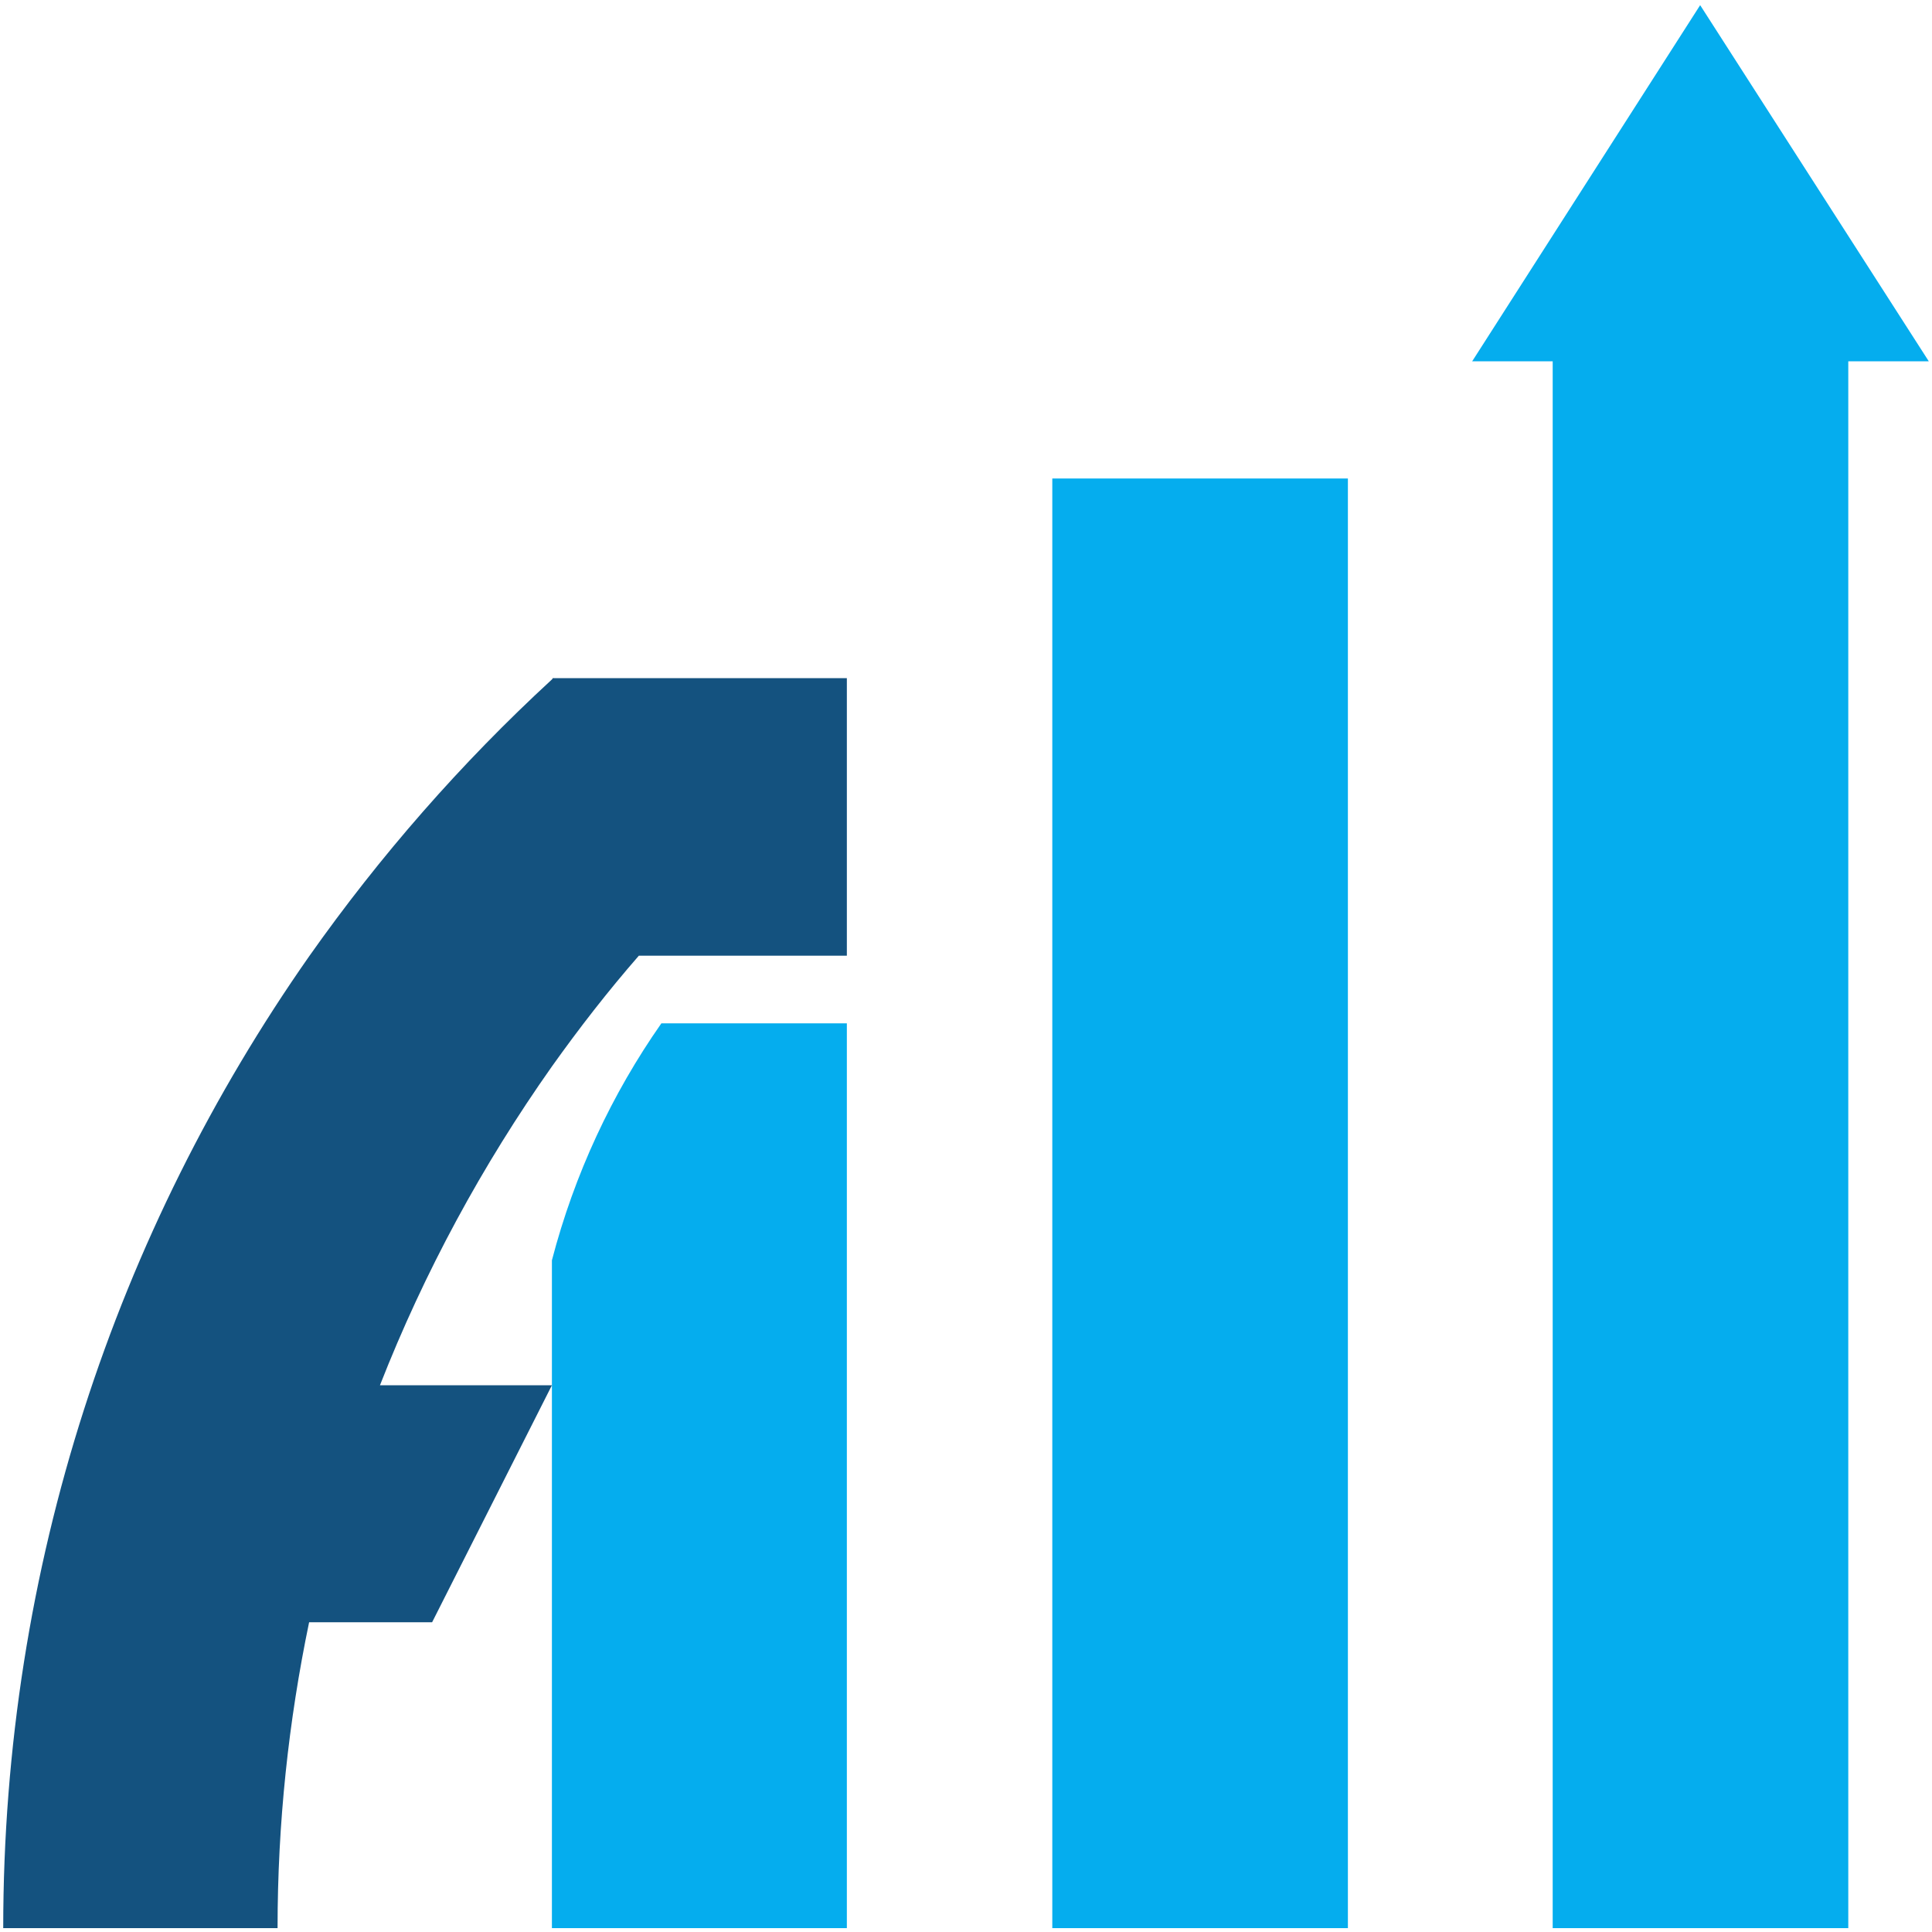
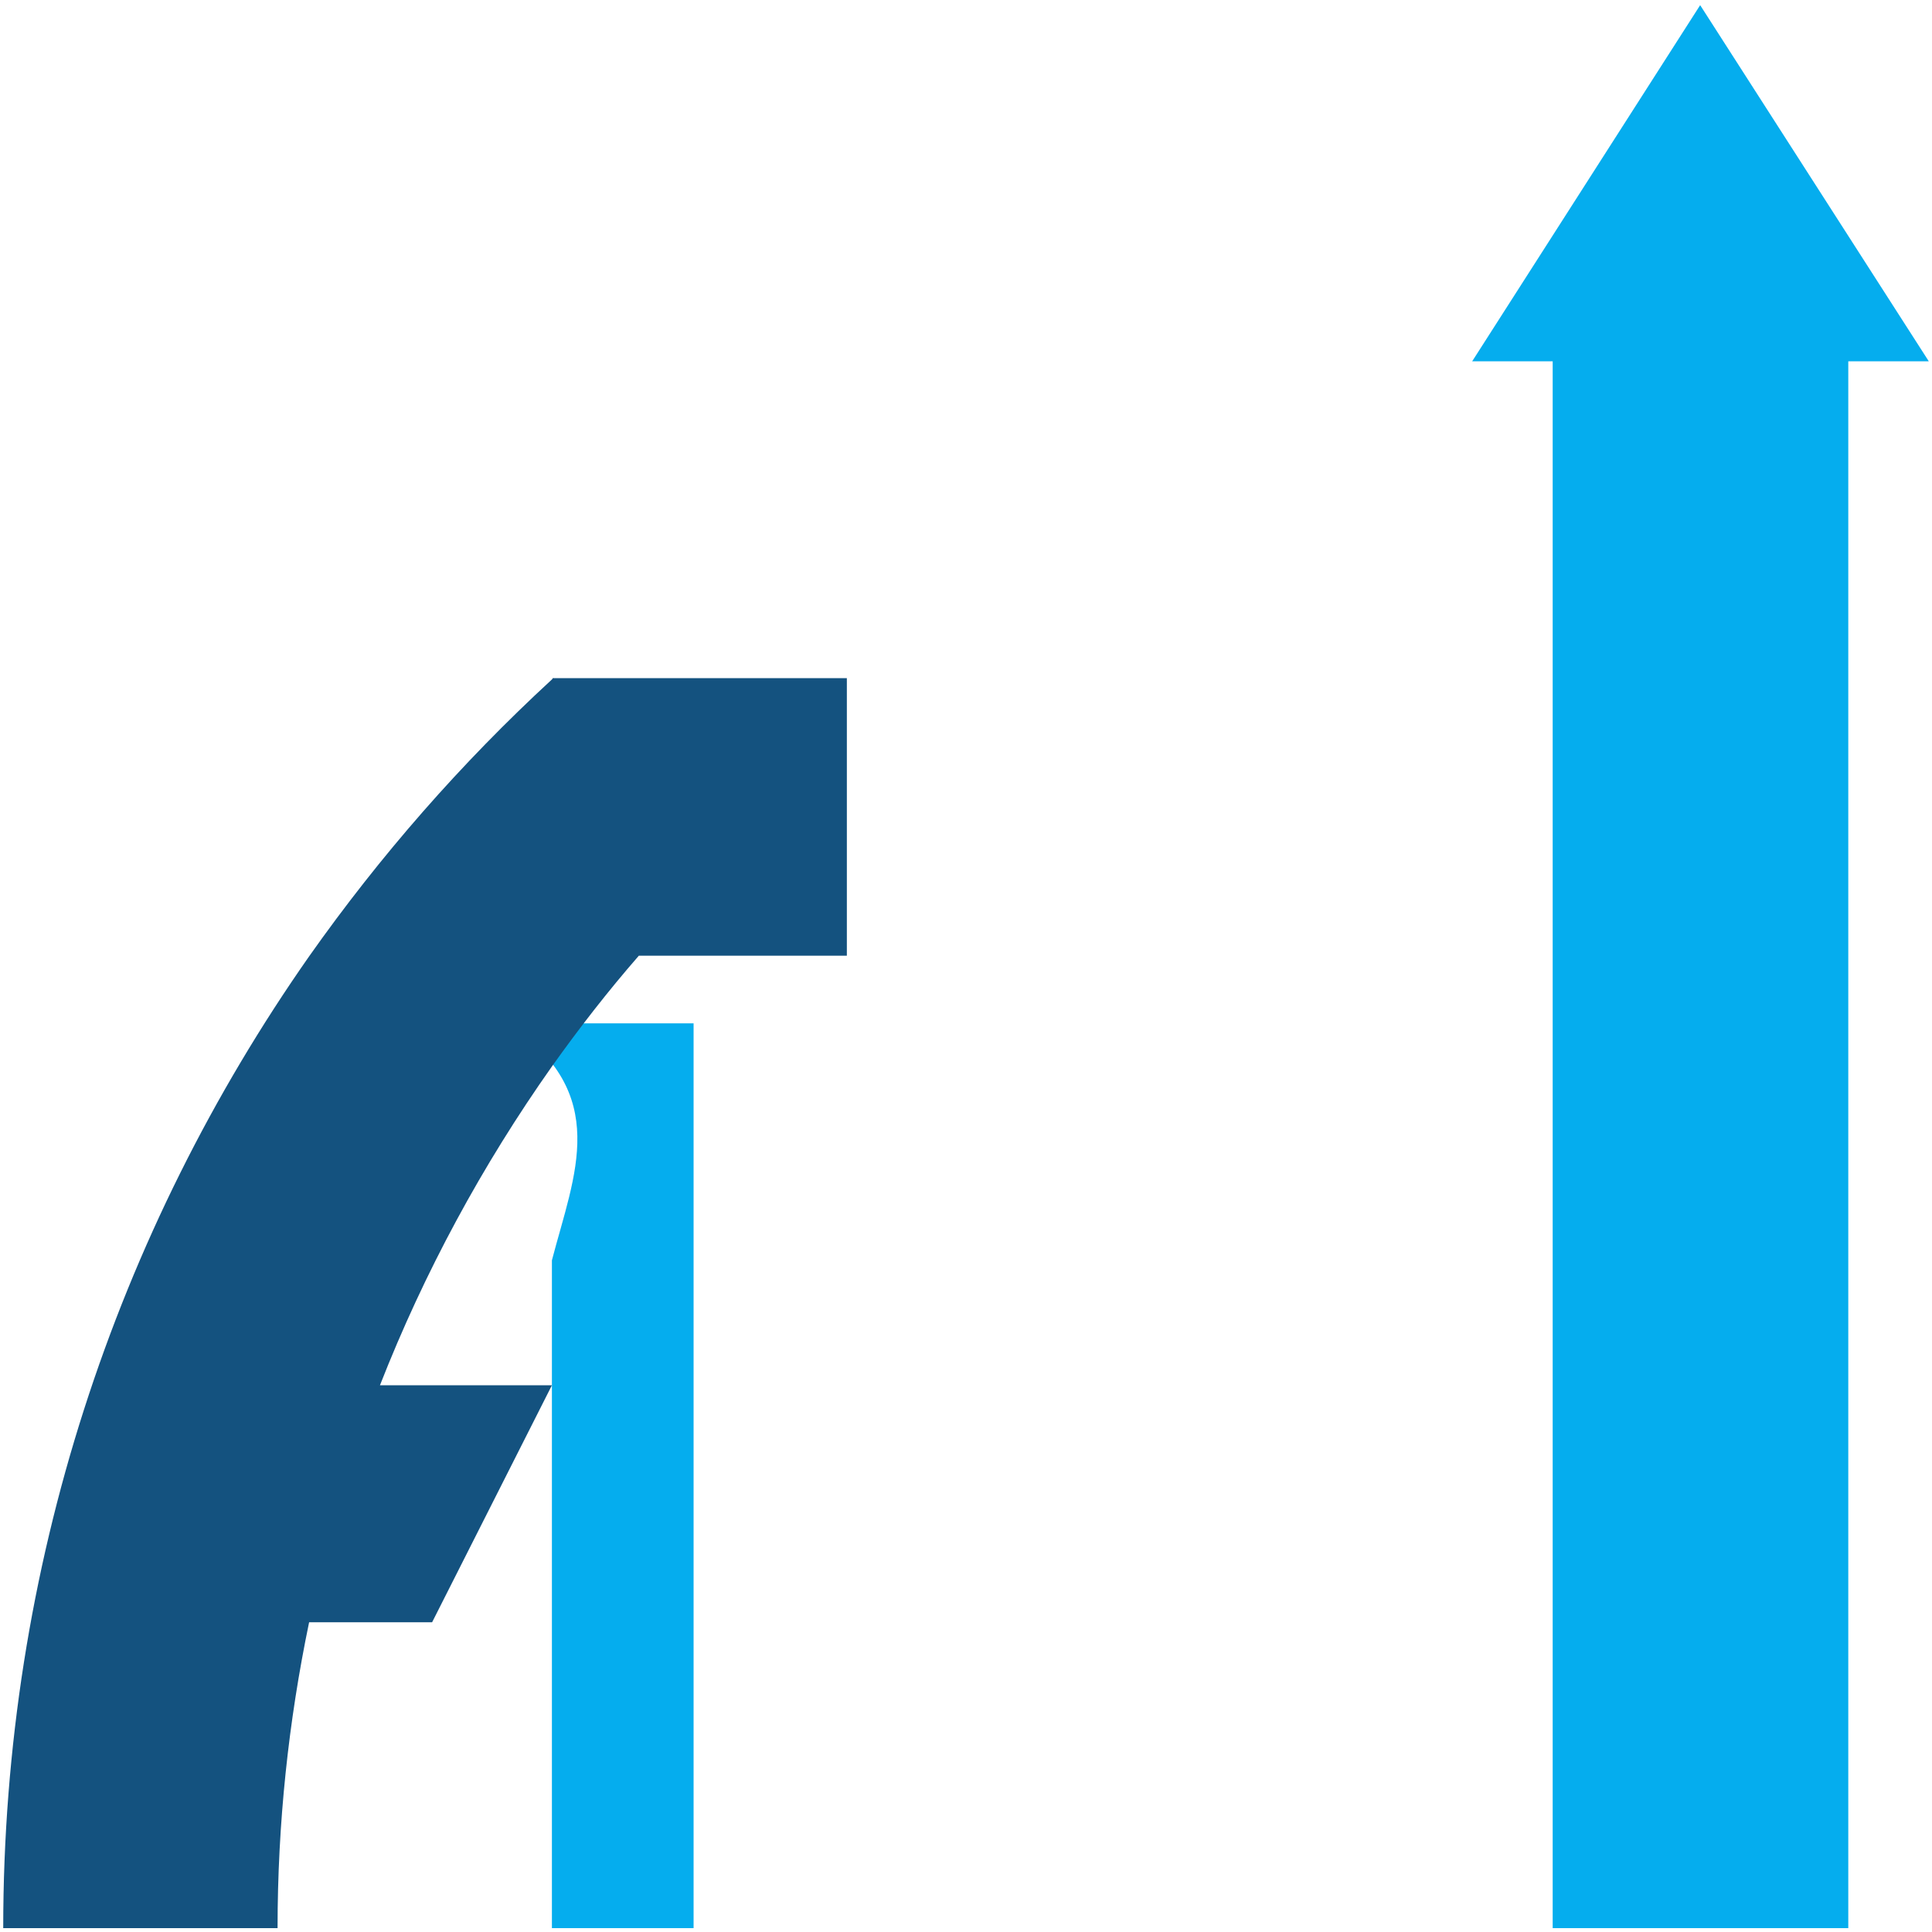
<svg xmlns="http://www.w3.org/2000/svg" version="1.1" id="Layer_1" x="0px" y="0px" viewBox="0 0 300 300" style="enable-background:new 0 0 300 300;" xml:space="preserve">
  <style type="text/css">
	.st0{fill:#05ADEE;}
	.st1{fill:#14527F;}
</style>
  <g>
    <g>
-       <rect x="163.4" y="74.3" class="st0" width="45.9" height="225.1" />
      <polygon class="st0" points="299.5,56.1 264,0.8 228.6,56.1 241.1,56.1 241.1,299.4 287,299.4 287,56.1   " />
-       <path class="st0" d="M85.7,195.7v18.1v36.8v3.4v45.4h23.8h22V158.9h-28.8C95,169.9,89.2,182.3,85.7,195.7z" />
+       <path class="st0" d="M85.7,195.7v18.1v36.8v3.4v45.4h22V158.9h-28.8C95,169.9,89.2,182.3,85.7,195.7z" />
    </g>
    <path class="st1" d="M85.8,105.4c-0.1,0.1-0.1,0.1-0.2,0.2c-14,12.9-26.6,27.3-37.6,42.9C18.1,191.2,0.5,243.2,0.5,299.4h42.6   c0-16.3,1.7-32.1,4.9-47.5h19.1l18.6-36.8H59c6.9-17.6,15.9-34.2,26.7-49.5c4.2-5.9,8.7-11.7,13.5-17.2H111h20.5v-18.1v-12.9v-12.1   H85.8z" />
  </g>
</svg>